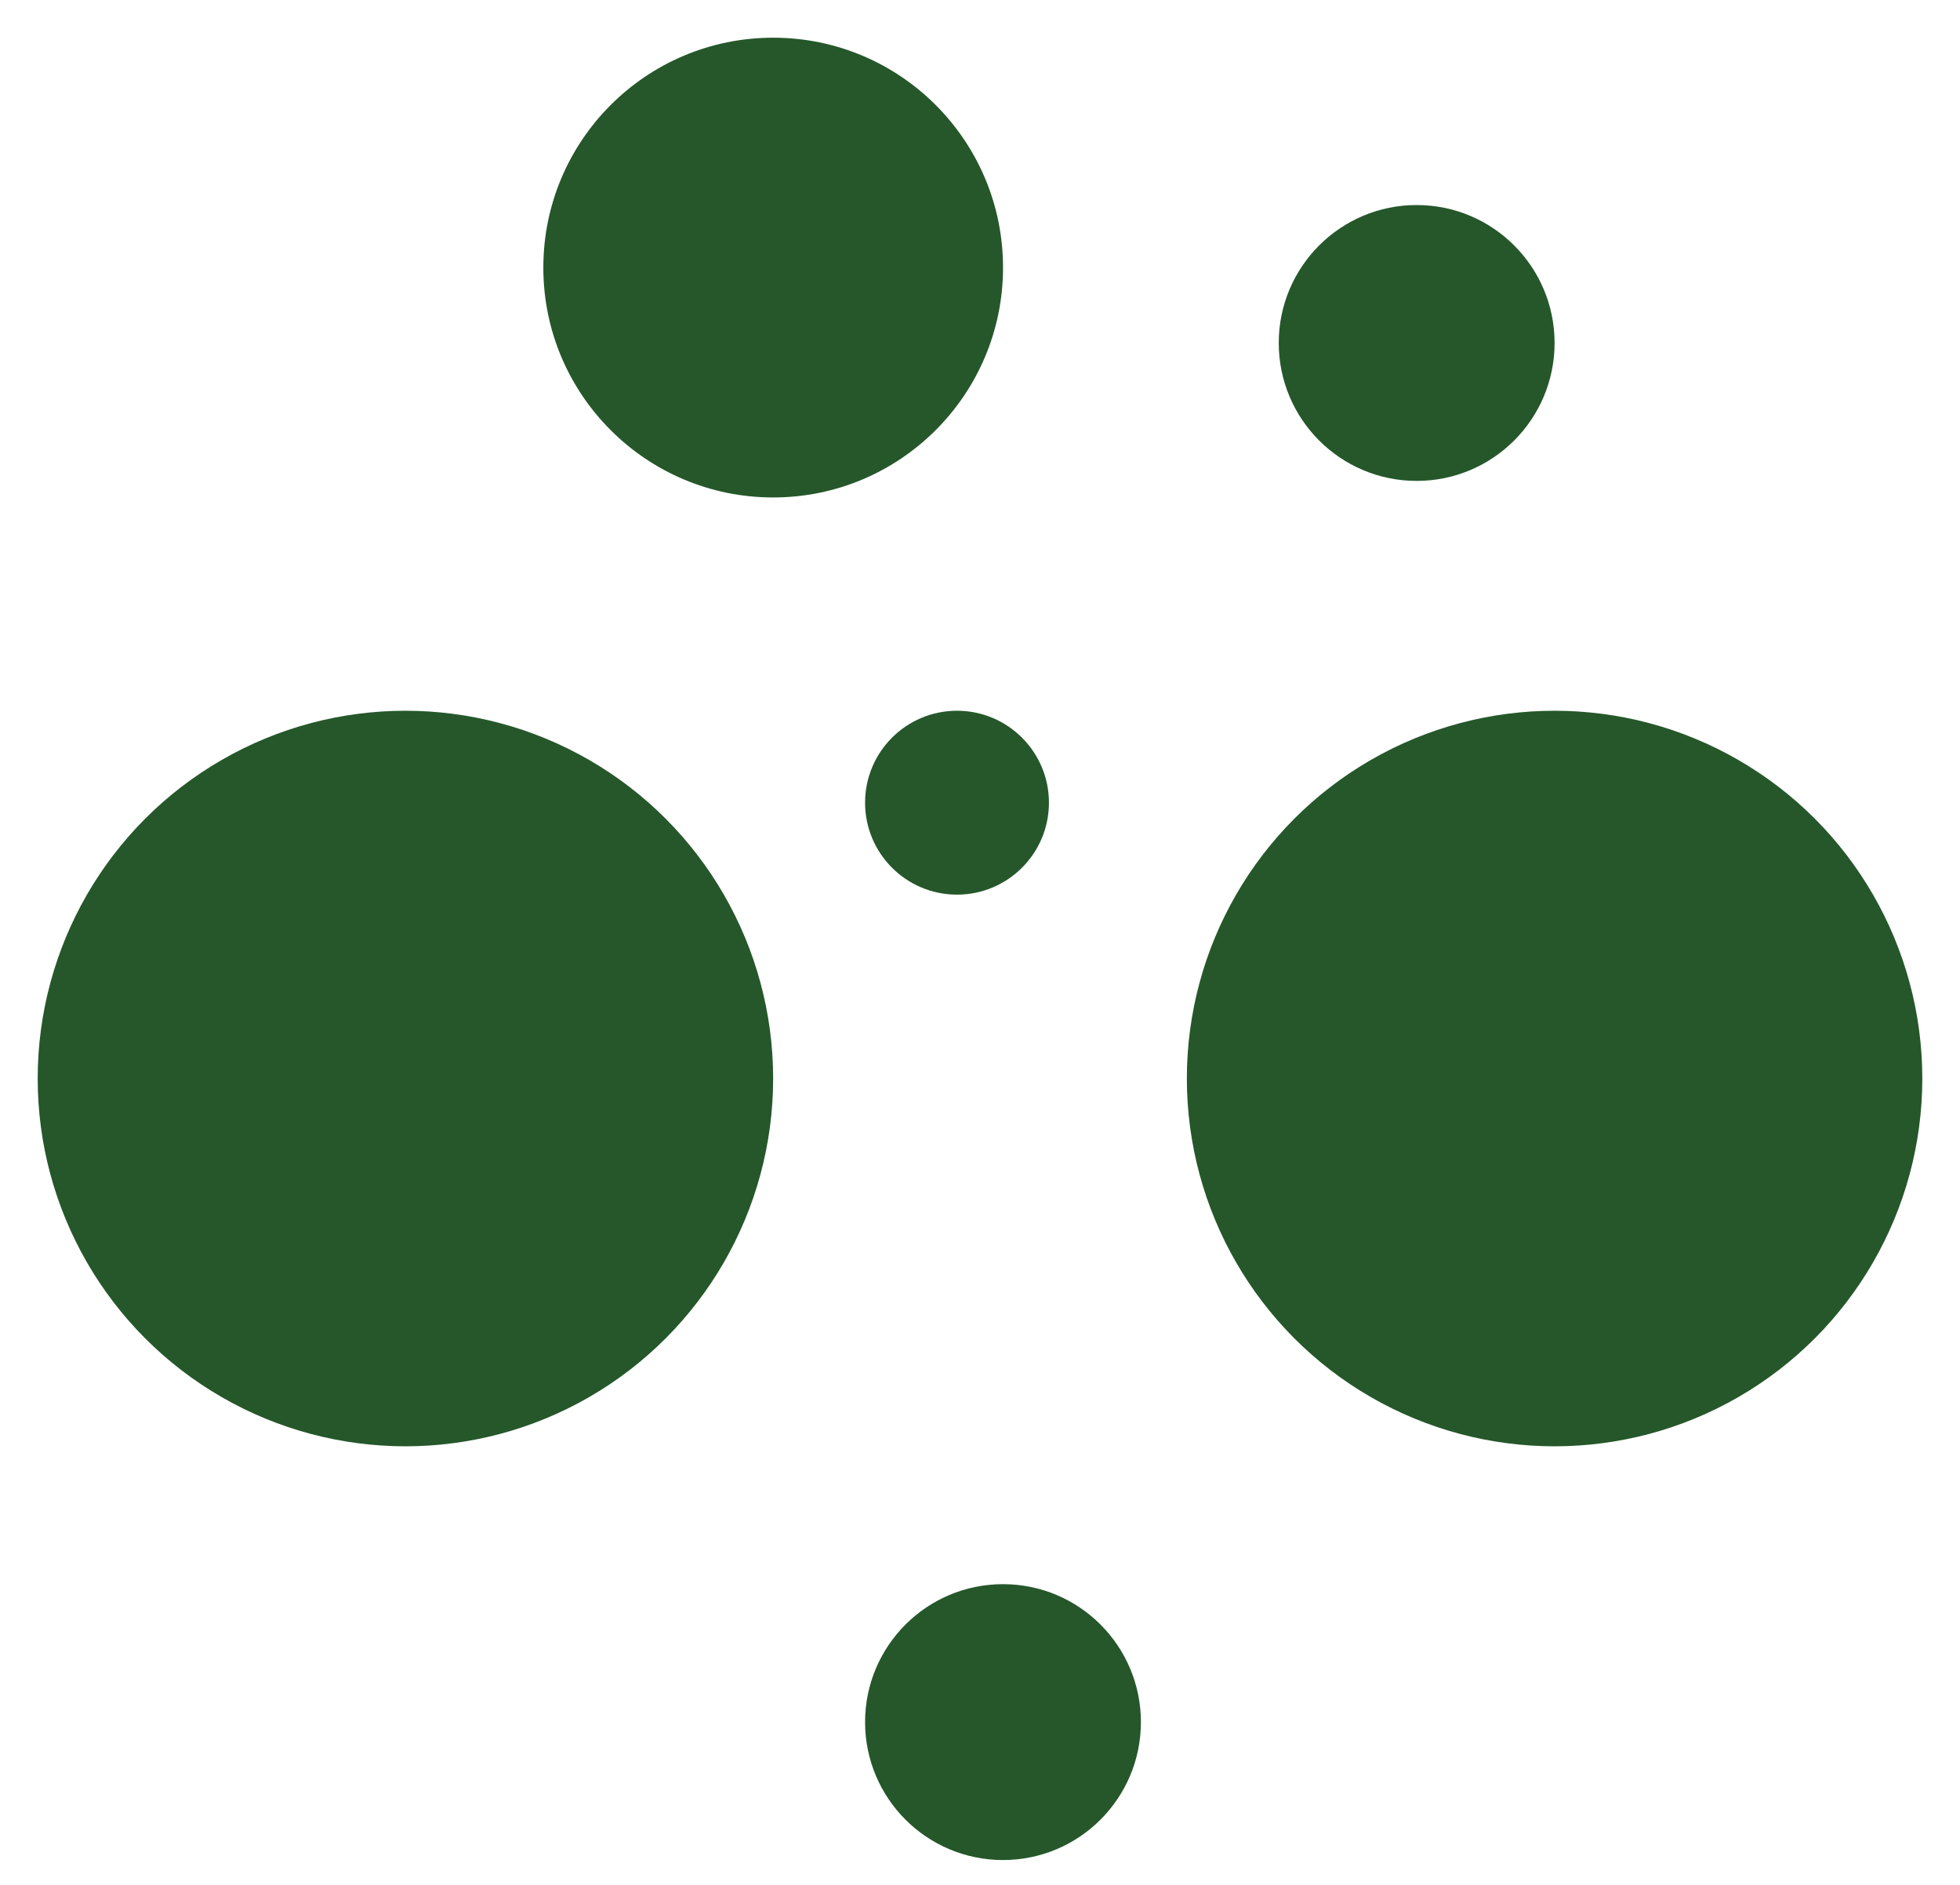
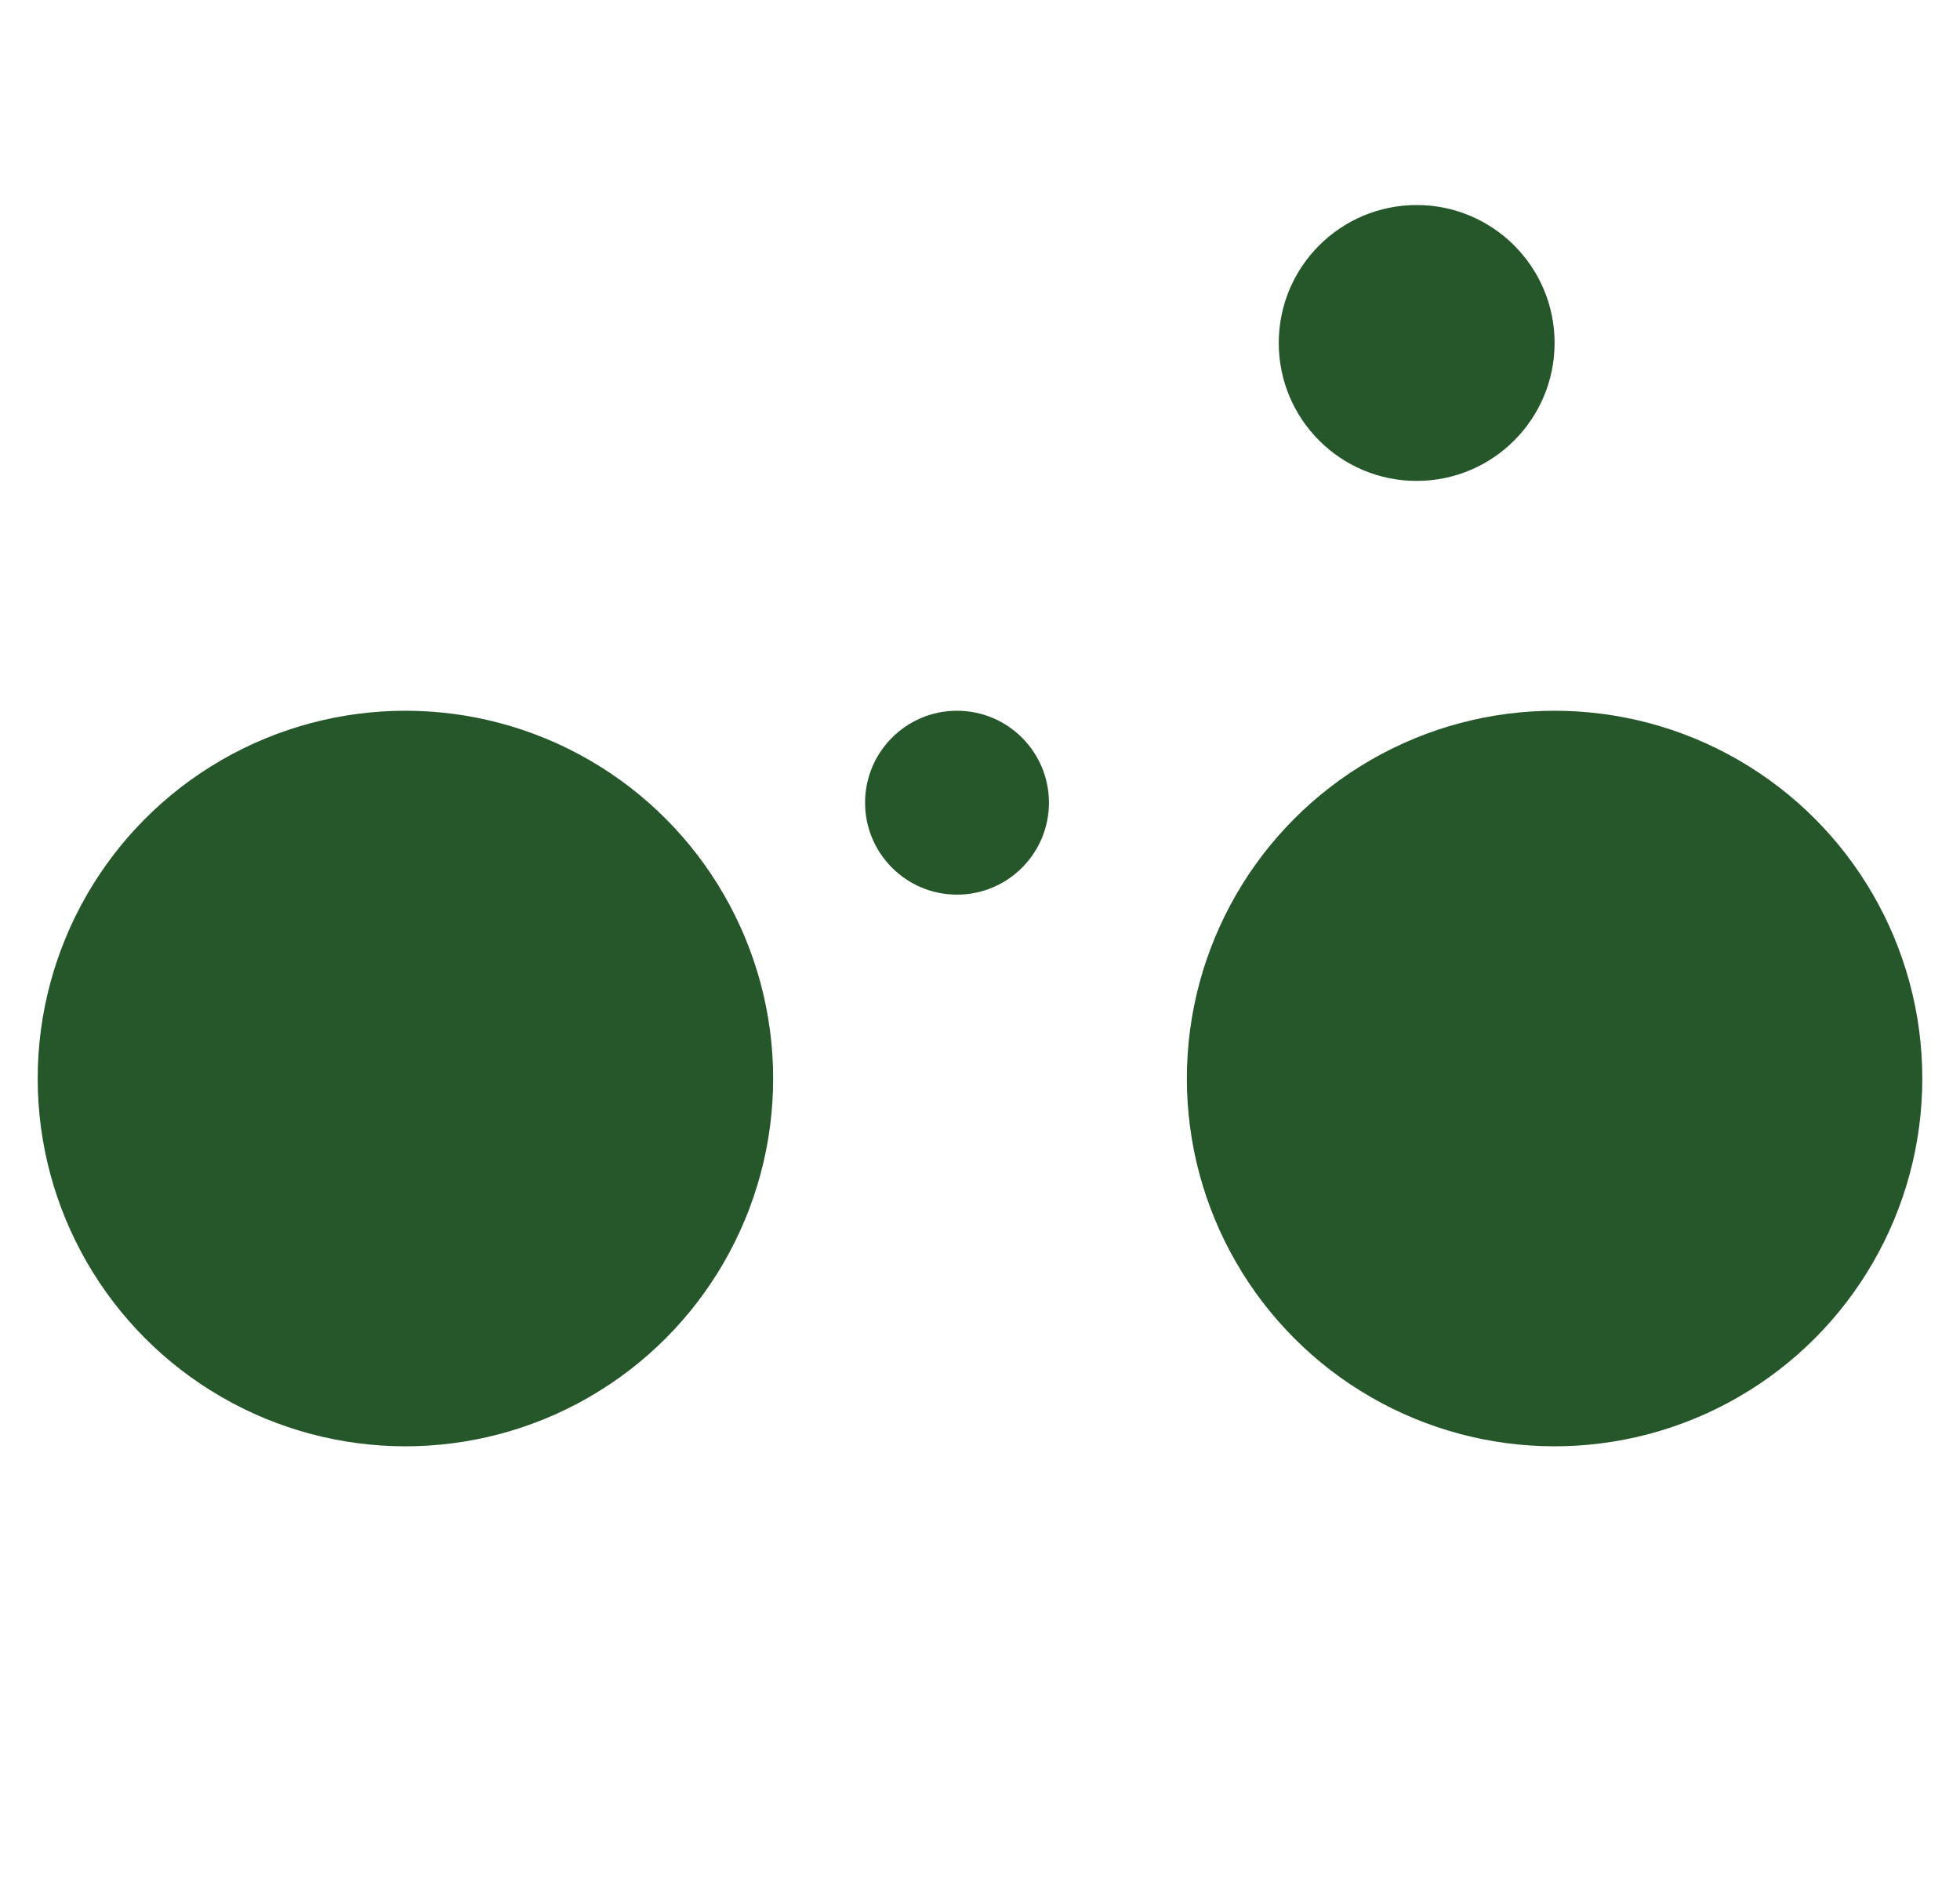
<svg xmlns="http://www.w3.org/2000/svg" width="52" height="50" viewBox="0 0 52 50" fill="none">
-   <ellipse cx="20.513" cy="7.098" rx="6.098" ry="6.098" fill="#25572A" />
  <circle cx="37.585" cy="9.098" r="3.659" fill="#25572A" />
  <circle cx="25.39" cy="21.293" r="2.439" fill="#25572A" />
-   <circle cx="26.61" cy="45.682" r="3.659" fill="#25572A" />
  <circle cx="41.244" cy="28.61" r="9.756" fill="#25572A" />
  <circle cx="10.756" cy="28.61" r="9.756" fill="#25572A" />
</svg>